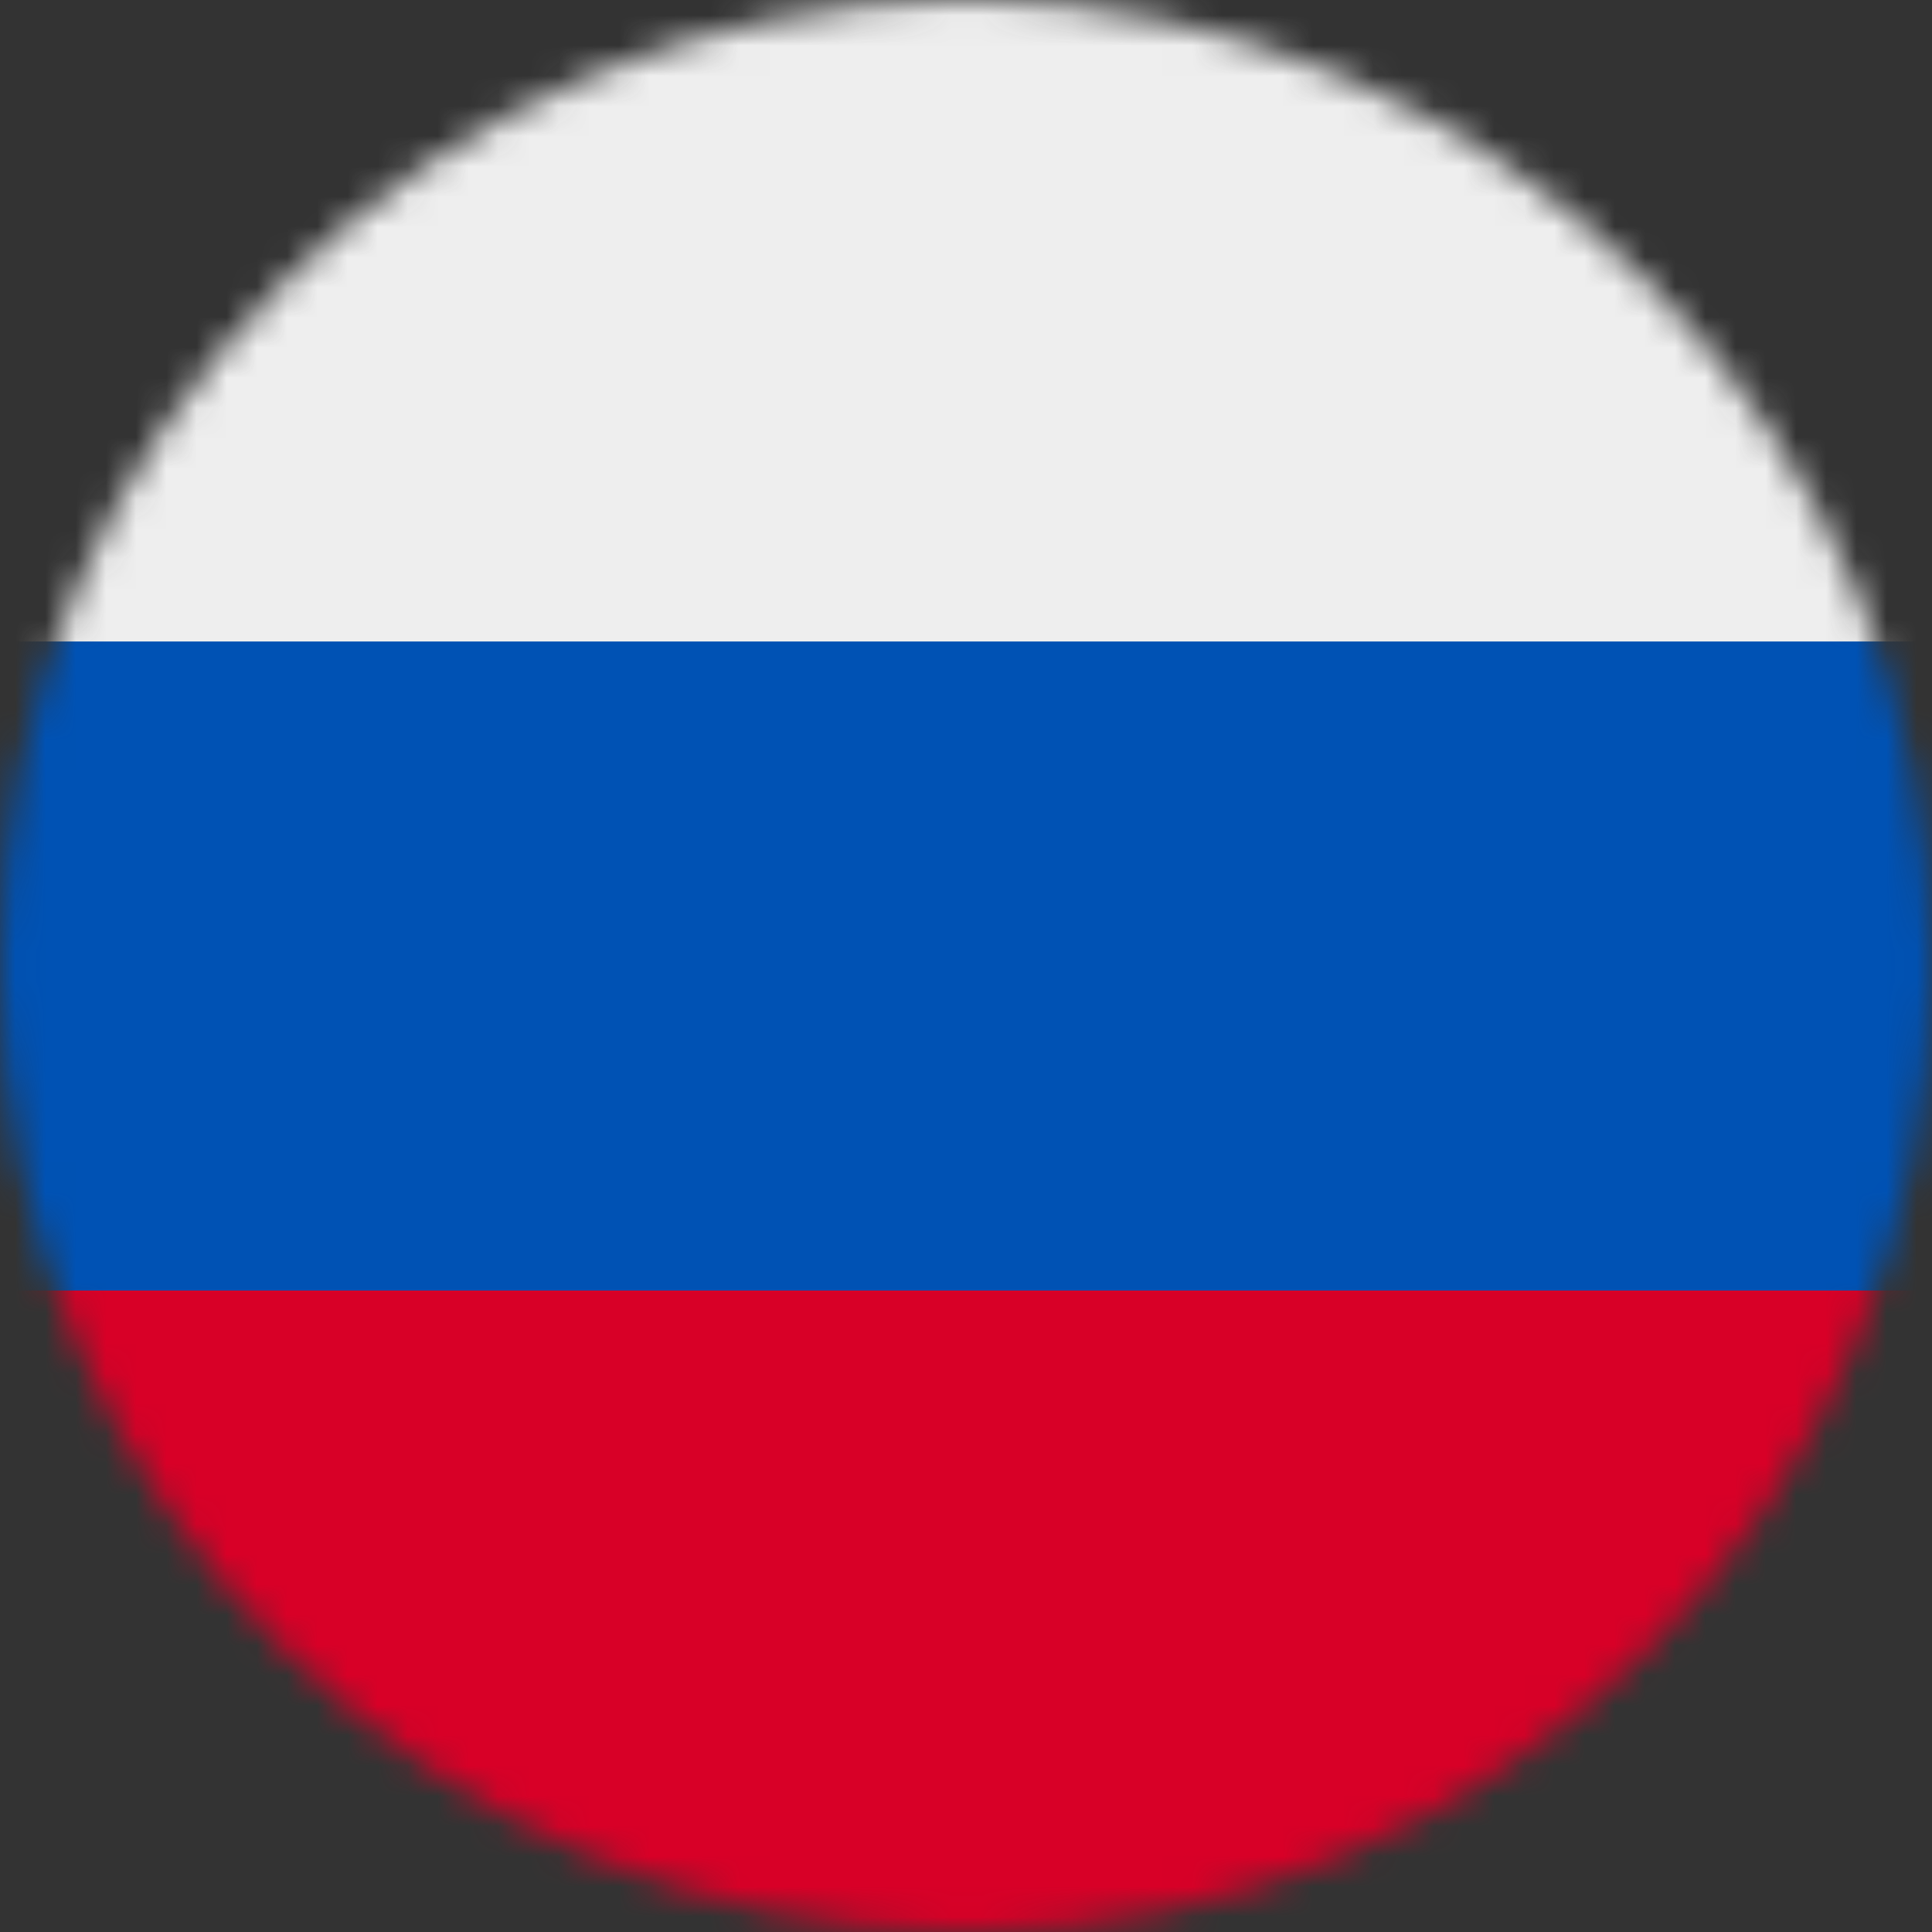
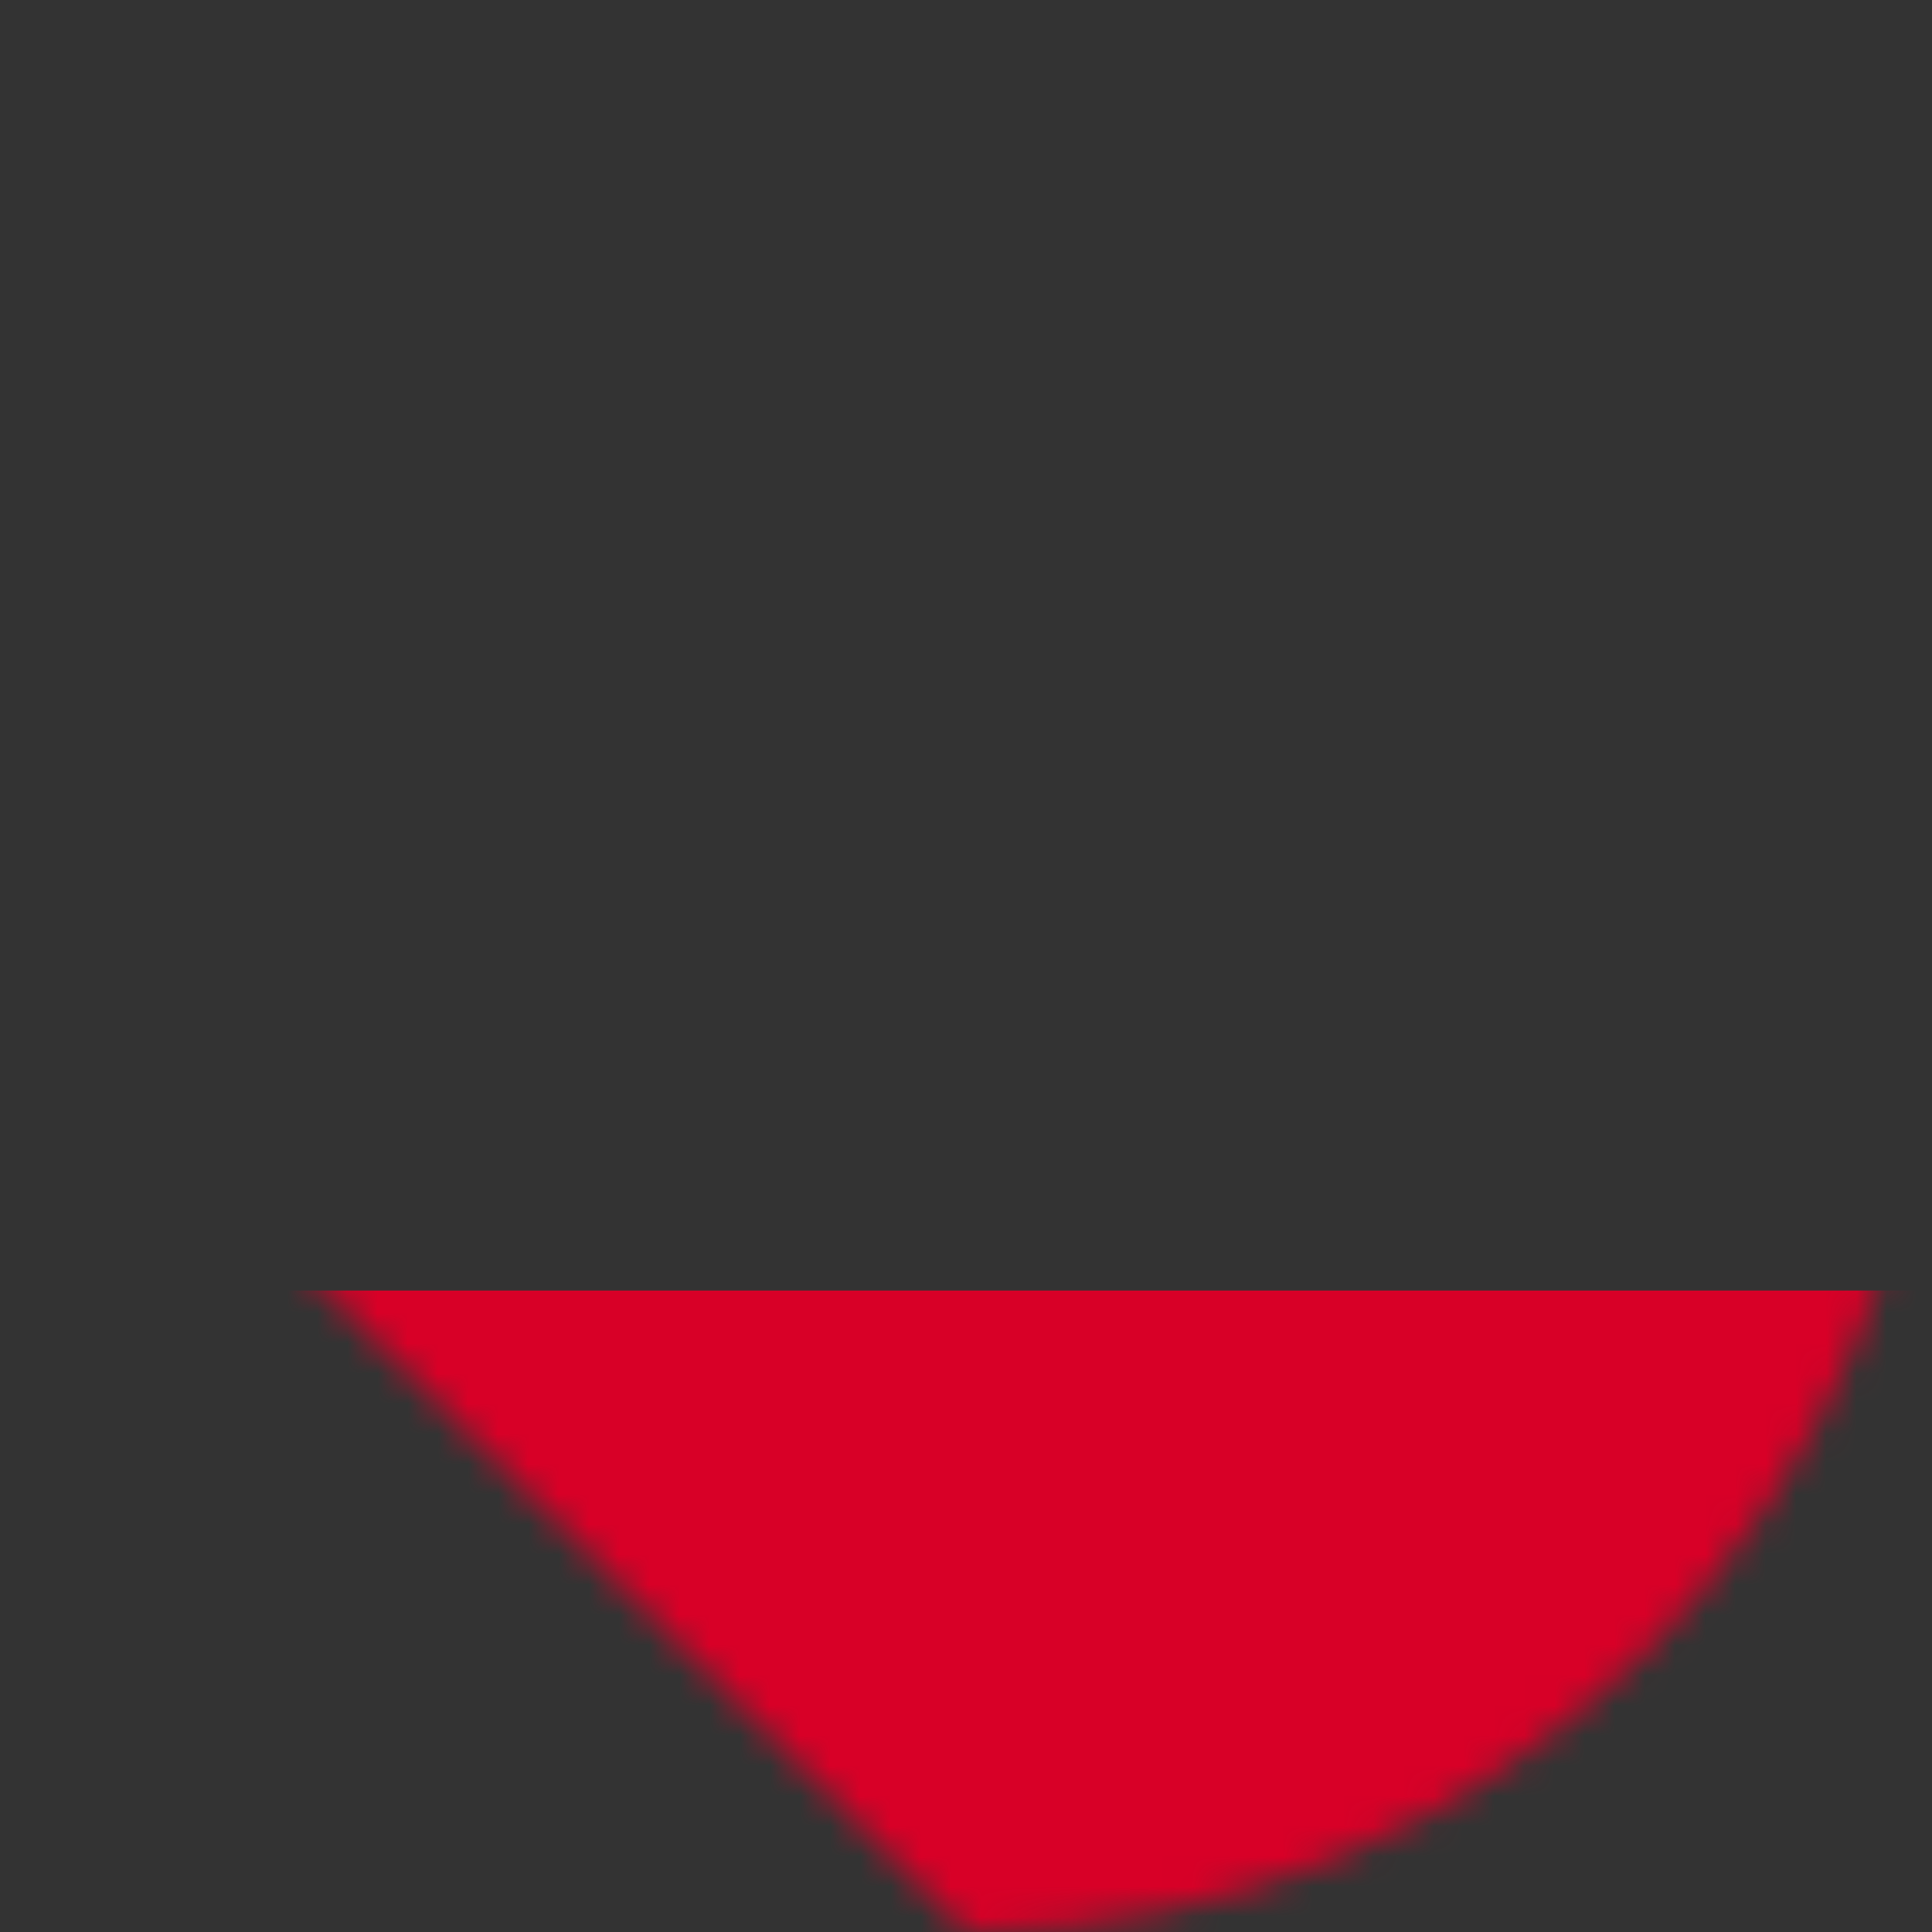
<svg xmlns="http://www.w3.org/2000/svg" width="64" height="64" viewBox="0 0 64 64" fill="none">
  <rect x="0" y="0" width="64" height="64" fill="#333333" stroke="none" />
  <mask id="mask0_2289_15319" style="mask-type:luminance" maskUnits="userSpaceOnUse" x="0" y="0" width="64" height="64">
-     <path d="M32 64C49.673 64 64 49.673 64 32C64 14.327 49.673 0 32 0C14.327 0 0 14.327 0 32C0 49.673 14.327 64 32 64Z" fill="white" />
+     <path d="M32 64C49.673 64 64 49.673 64 32C64 14.327 49.673 0 32 0C14.327 0 0 14.327 0 32Z" fill="white" />
  </mask>
  <g mask="url(#mask0_2289_15319)">
-     <path d="M64 21.25V42.75L32 46.75L0 42.75V21.25L32 17.25L64 21.25Z" fill="#0052B4" />
-     <path d="M64 0V21.25H0V0H64Z" fill="#EEEEEE" />
    <path d="M64 42.75V64H0V42.75H64Z" fill="#D80027" />
  </g>
</svg>